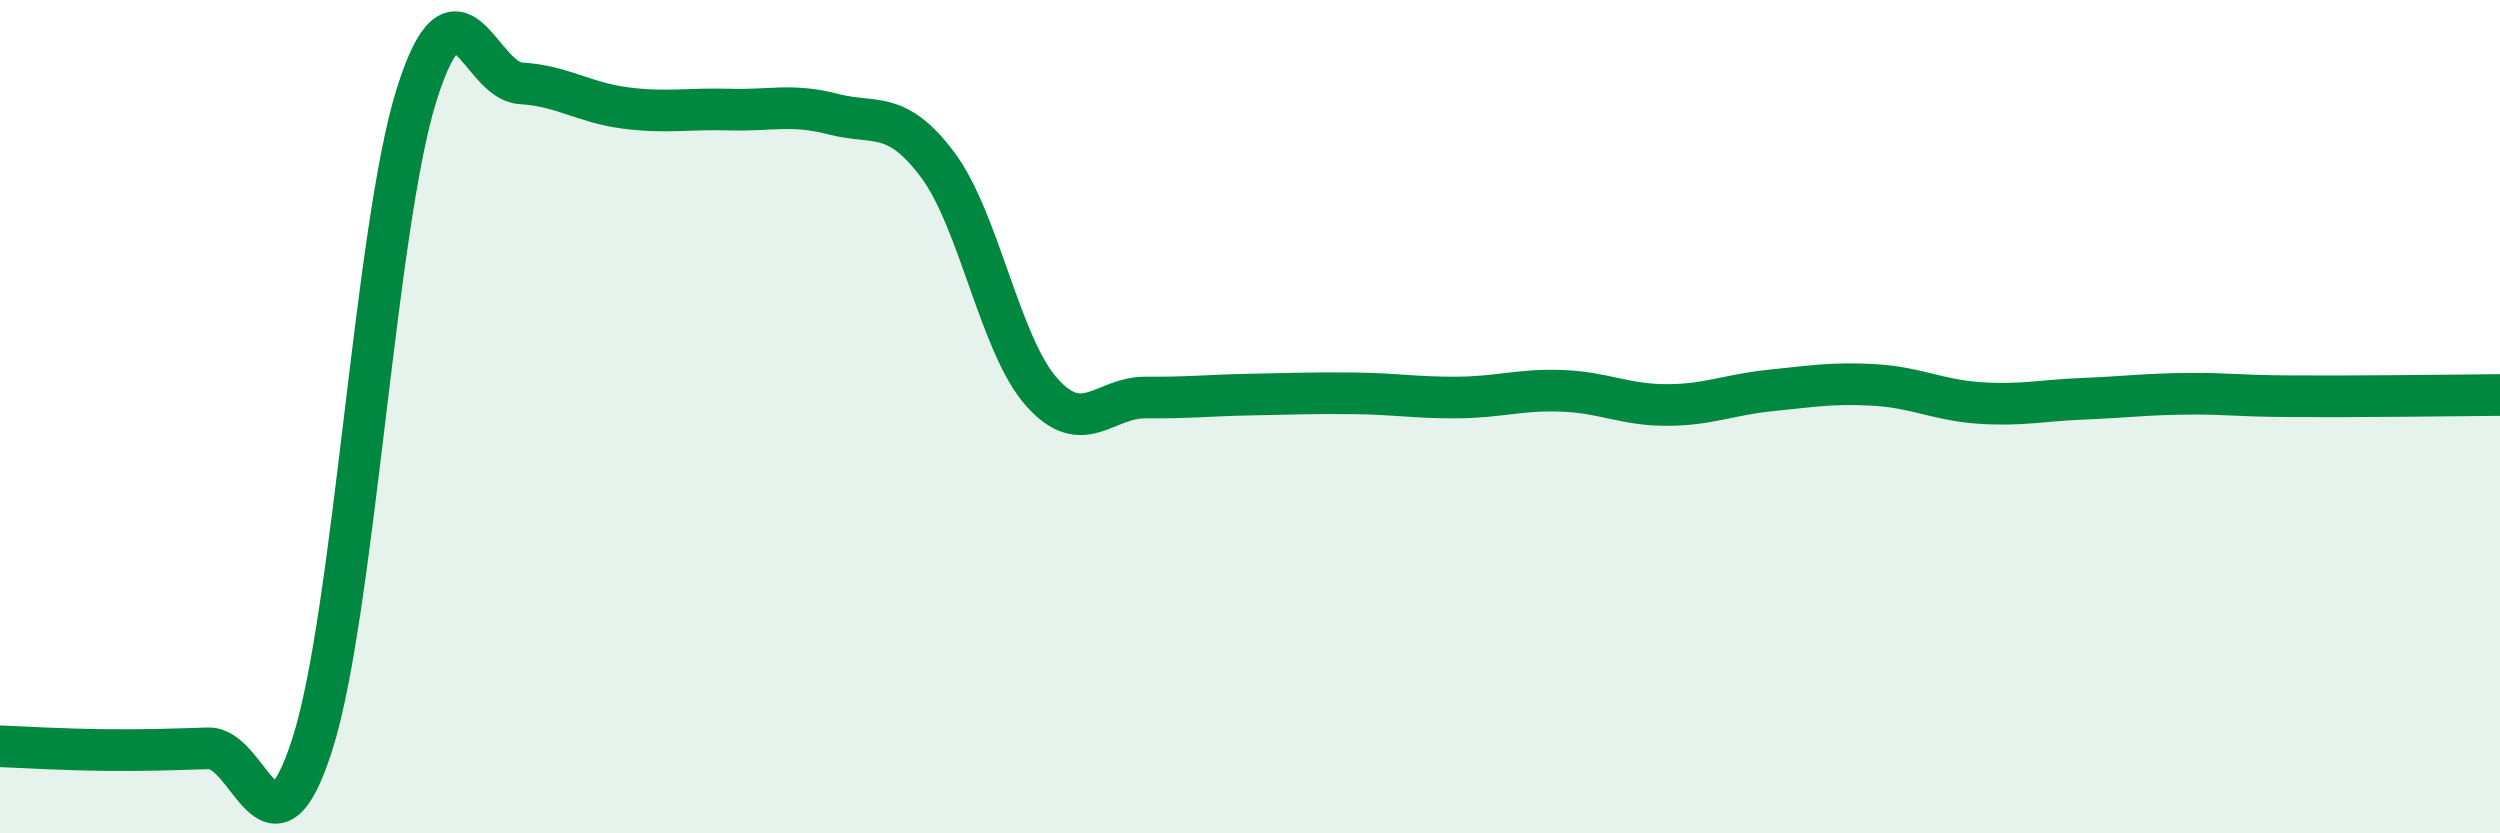
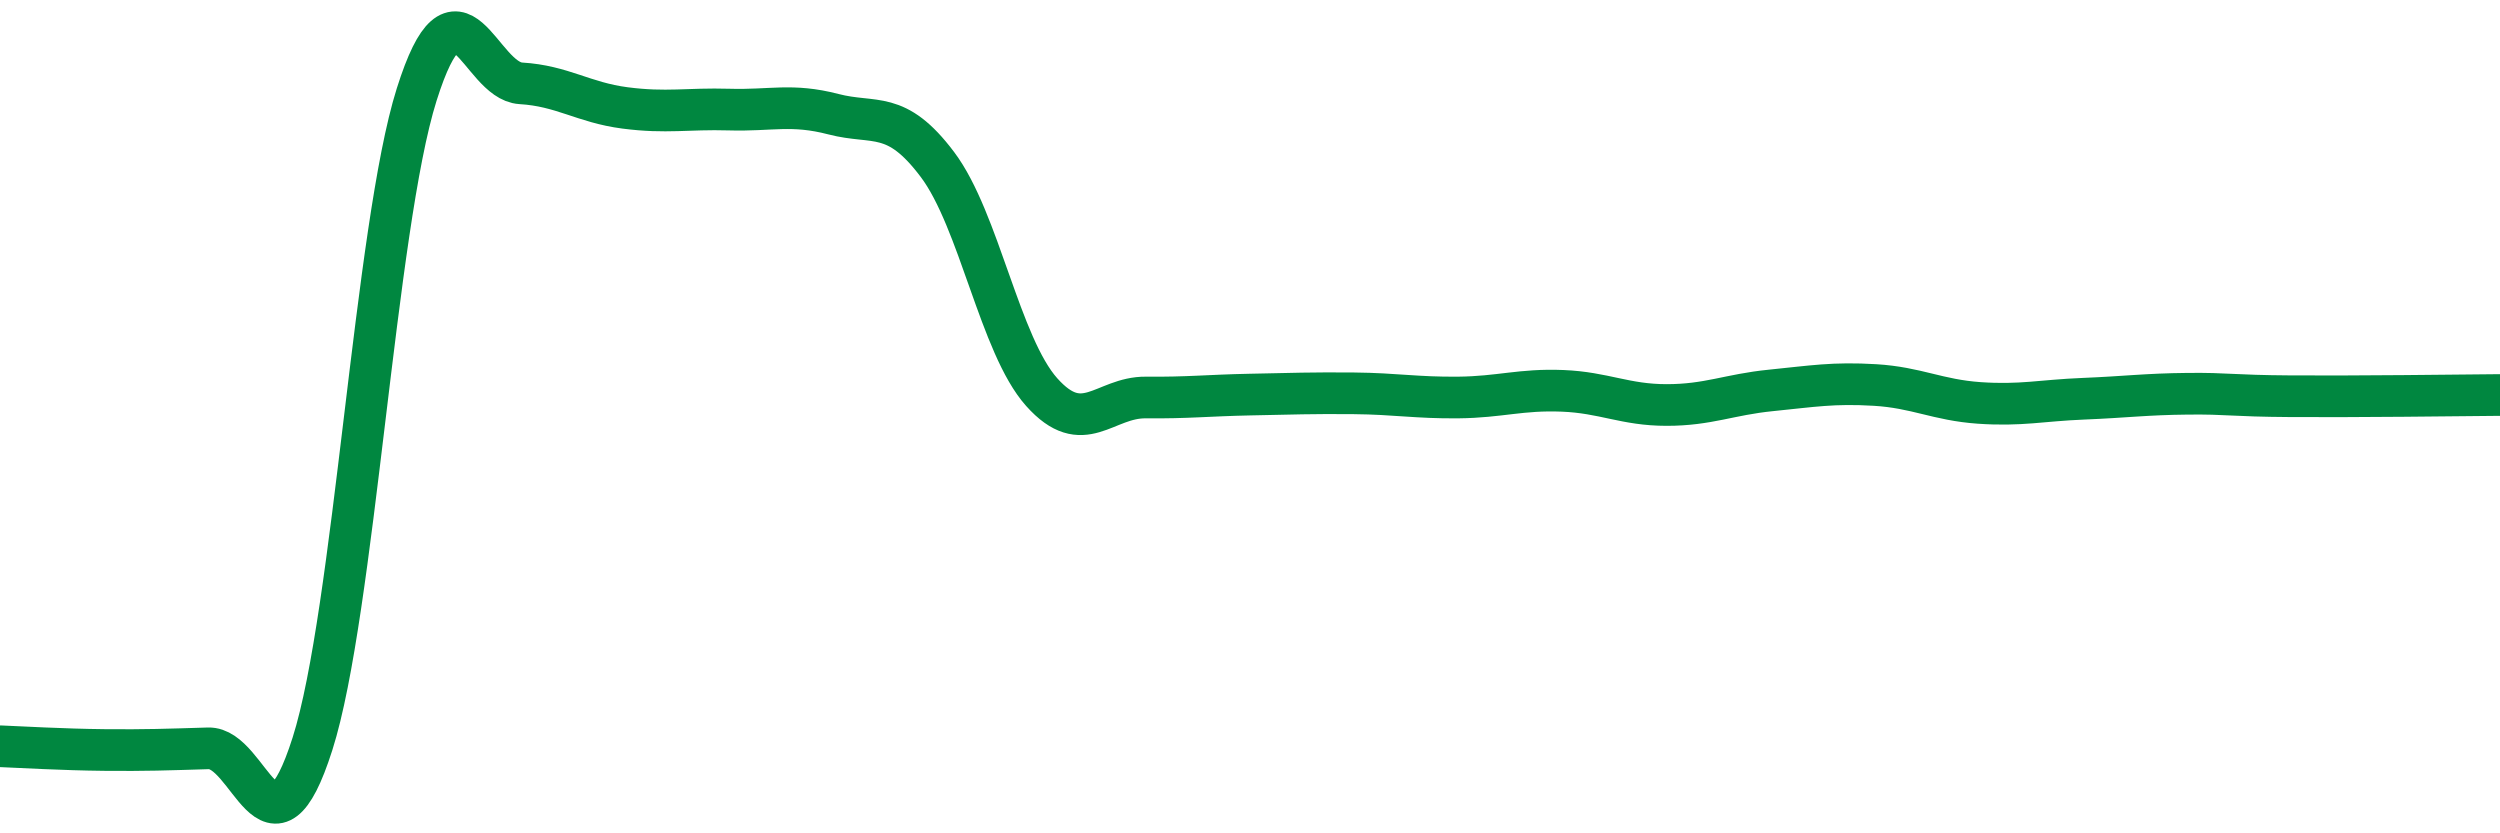
<svg xmlns="http://www.w3.org/2000/svg" width="60" height="20" viewBox="0 0 60 20">
-   <path d="M 0,17.91 C 0.5,17.93 1.5,17.99 2.5,18 C 3.5,18.01 4,17.99 5,17.96 C 6,17.93 6.5,20.99 7.5,17.85 C 8.5,14.71 9,5.44 10,2.27 C 11,-0.9 11.5,1.94 12.5,2 C 13.5,2.06 14,2.46 15,2.59 C 16,2.72 16.5,2.6 17.5,2.63 C 18.5,2.66 19,2.48 20,2.74 C 21,3 21.5,2.62 22.5,3.95 C 23.5,5.28 24,8.29 25,9.41 C 26,10.53 26.5,9.53 27.5,9.54 C 28.5,9.55 29,9.49 30,9.47 C 31,9.45 31.5,9.43 32.5,9.44 C 33.5,9.45 34,9.55 35,9.54 C 36,9.53 36.5,9.34 37.5,9.38 C 38.5,9.42 39,9.72 40,9.72 C 41,9.72 41.5,9.47 42.5,9.37 C 43.5,9.27 44,9.18 45,9.24 C 46,9.3 46.5,9.6 47.5,9.67 C 48.5,9.74 49,9.61 50,9.57 C 51,9.53 51.5,9.46 52.5,9.45 C 53.5,9.44 53.5,9.5 55,9.51 C 56.5,9.52 59,9.49 60,9.48L60 20L0 20Z" fill="#008740" opacity="0.1" stroke-linecap="round" stroke-linejoin="round" />
  <path d="M 0,17.91 C 0.5,17.93 1.5,17.99 2.5,18 C 3.5,18.01 4,17.99 5,17.96 C 6,17.93 6.5,20.99 7.5,17.85 C 8.5,14.71 9,5.44 10,2.27 C 11,-0.9 11.5,1.94 12.5,2 C 13.5,2.06 14,2.46 15,2.59 C 16,2.72 16.5,2.6 17.5,2.63 C 18.5,2.66 19,2.48 20,2.74 C 21,3 21.5,2.62 22.5,3.95 C 23.5,5.28 24,8.29 25,9.41 C 26,10.53 26.5,9.53 27.5,9.54 C 28.5,9.55 29,9.49 30,9.47 C 31,9.45 31.5,9.43 32.5,9.44 C 33.5,9.45 34,9.55 35,9.54 C 36,9.53 36.5,9.34 37.5,9.38 C 38.5,9.42 39,9.72 40,9.72 C 41,9.72 41.5,9.47 42.5,9.37 C 43.5,9.27 44,9.18 45,9.24 C 46,9.3 46.5,9.6 47.5,9.67 C 48.5,9.74 49,9.61 50,9.57 C 51,9.53 51.5,9.46 52.5,9.45 C 53.5,9.44 53.5,9.5 55,9.51 C 56.5,9.52 59,9.49 60,9.48" stroke="#008740" stroke-width="1" fill="none" stroke-linecap="round" stroke-linejoin="round" />
</svg>